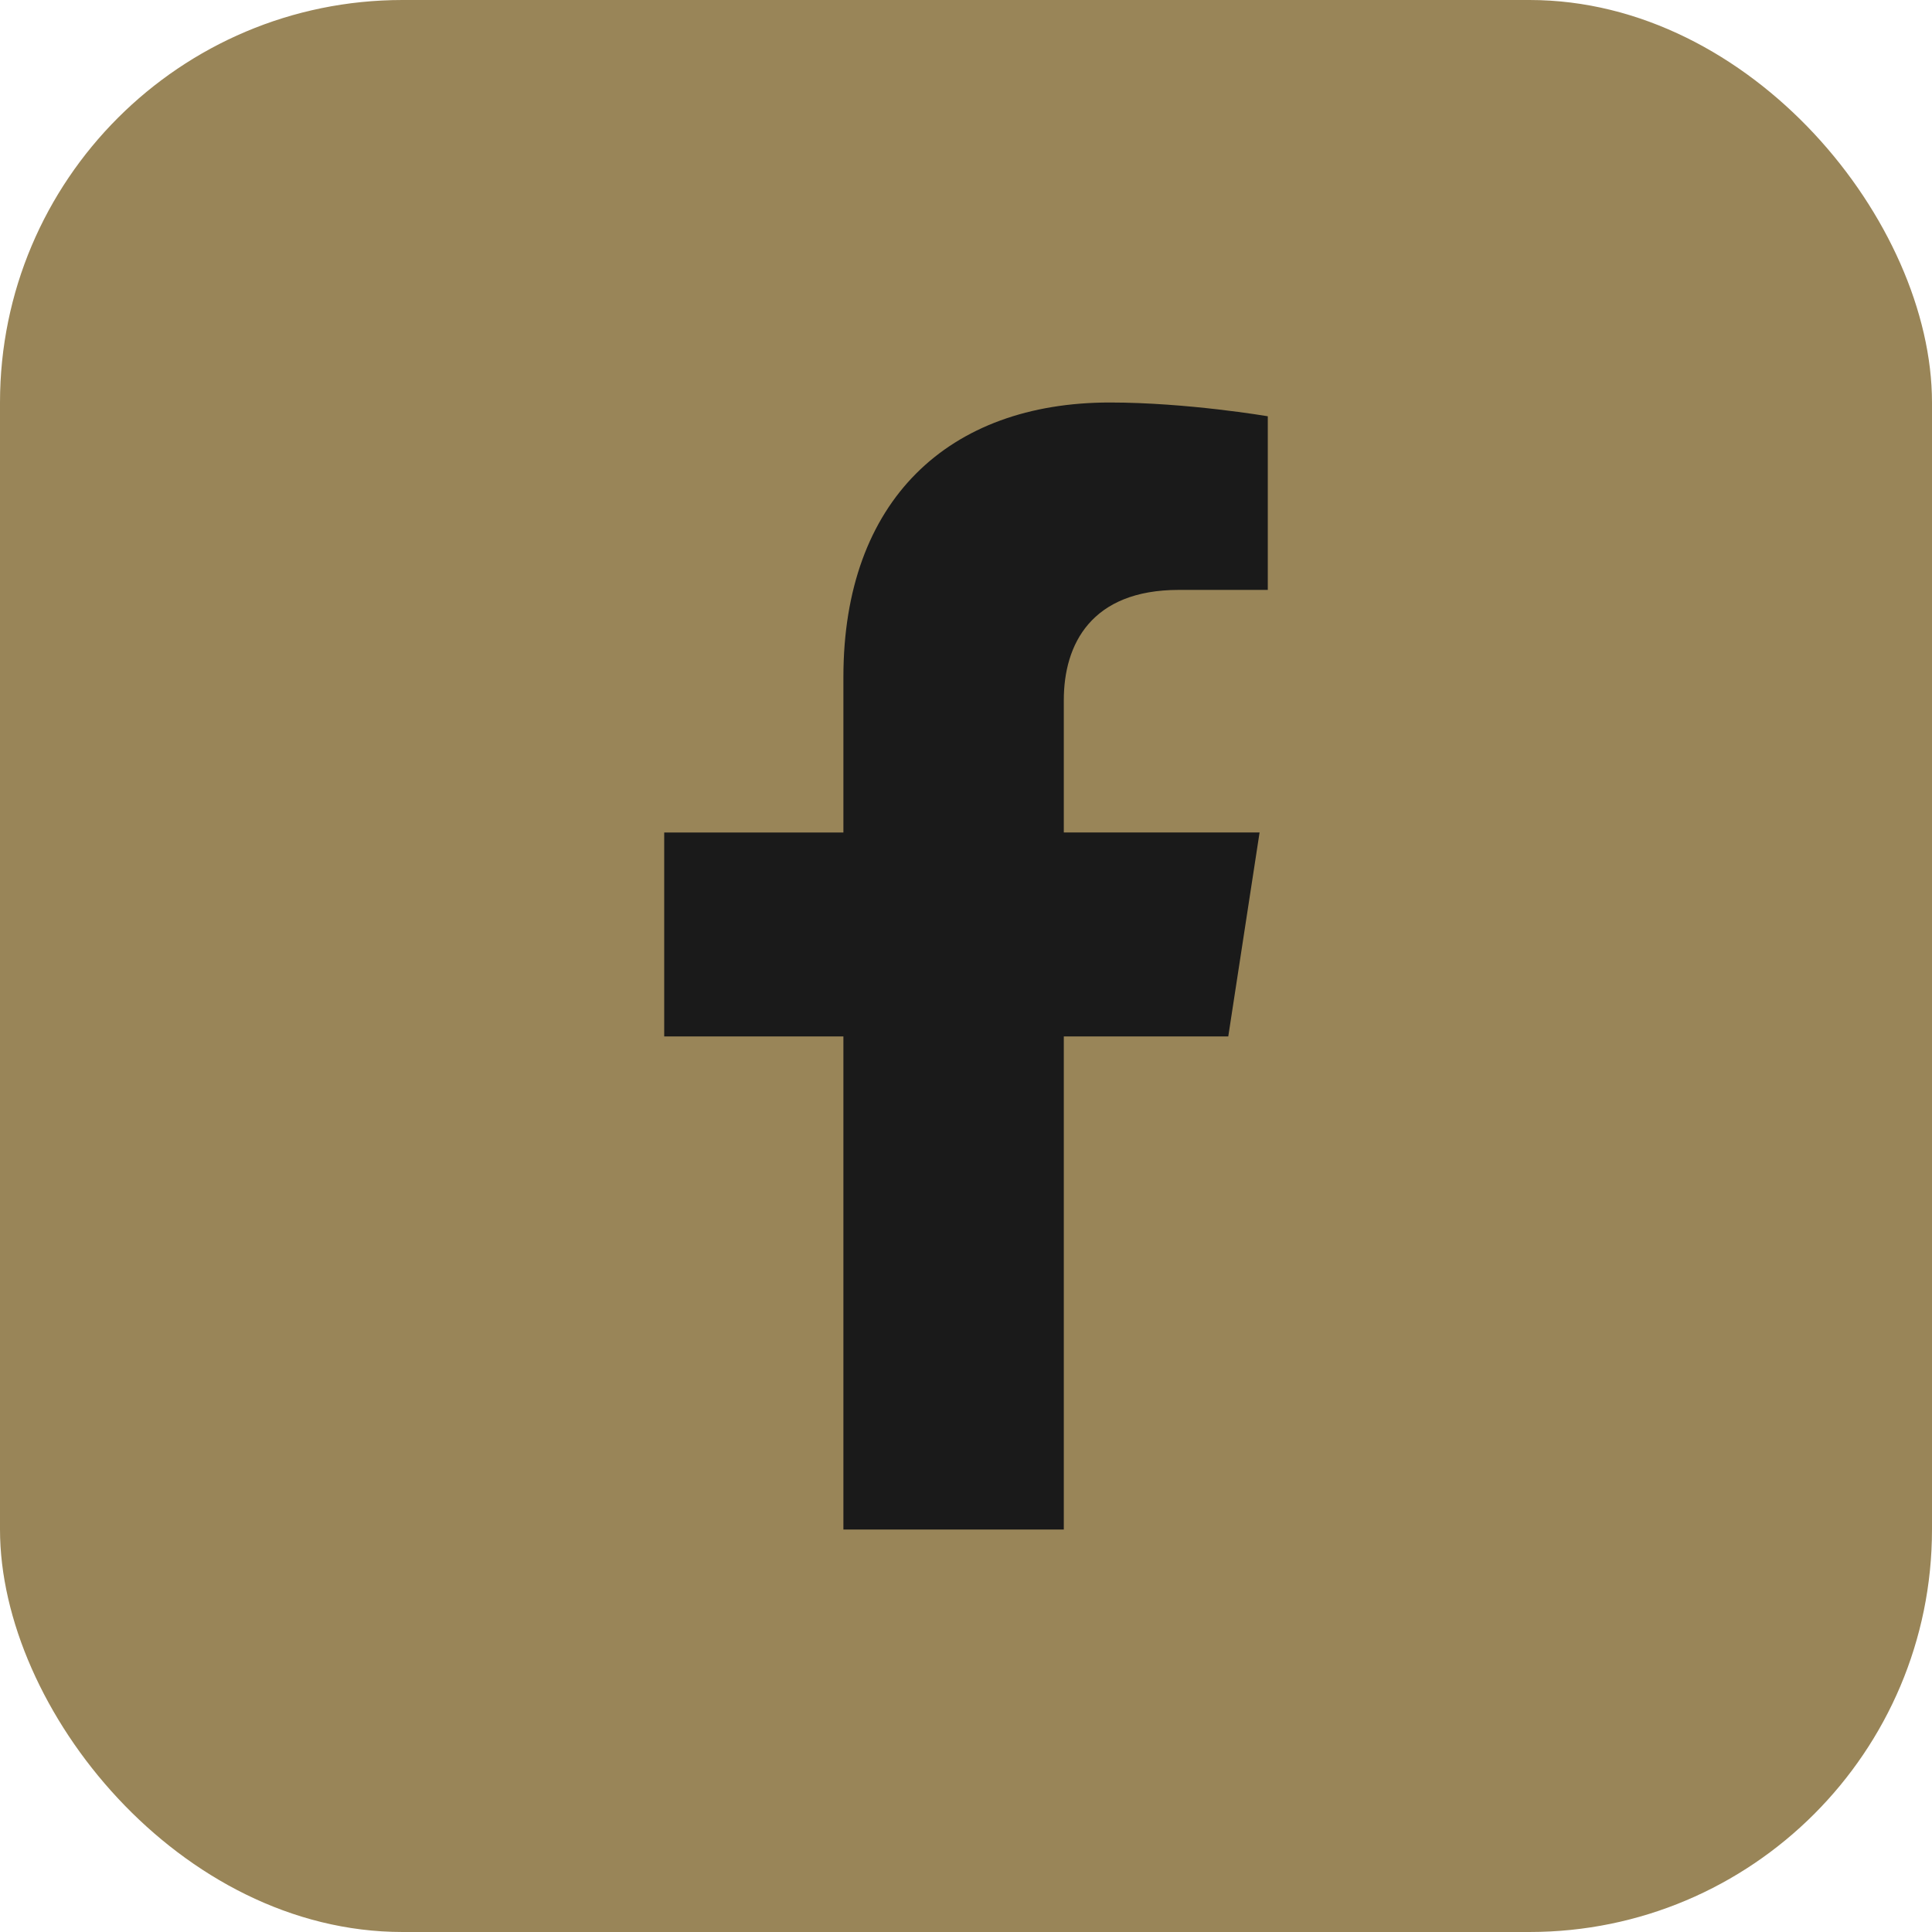
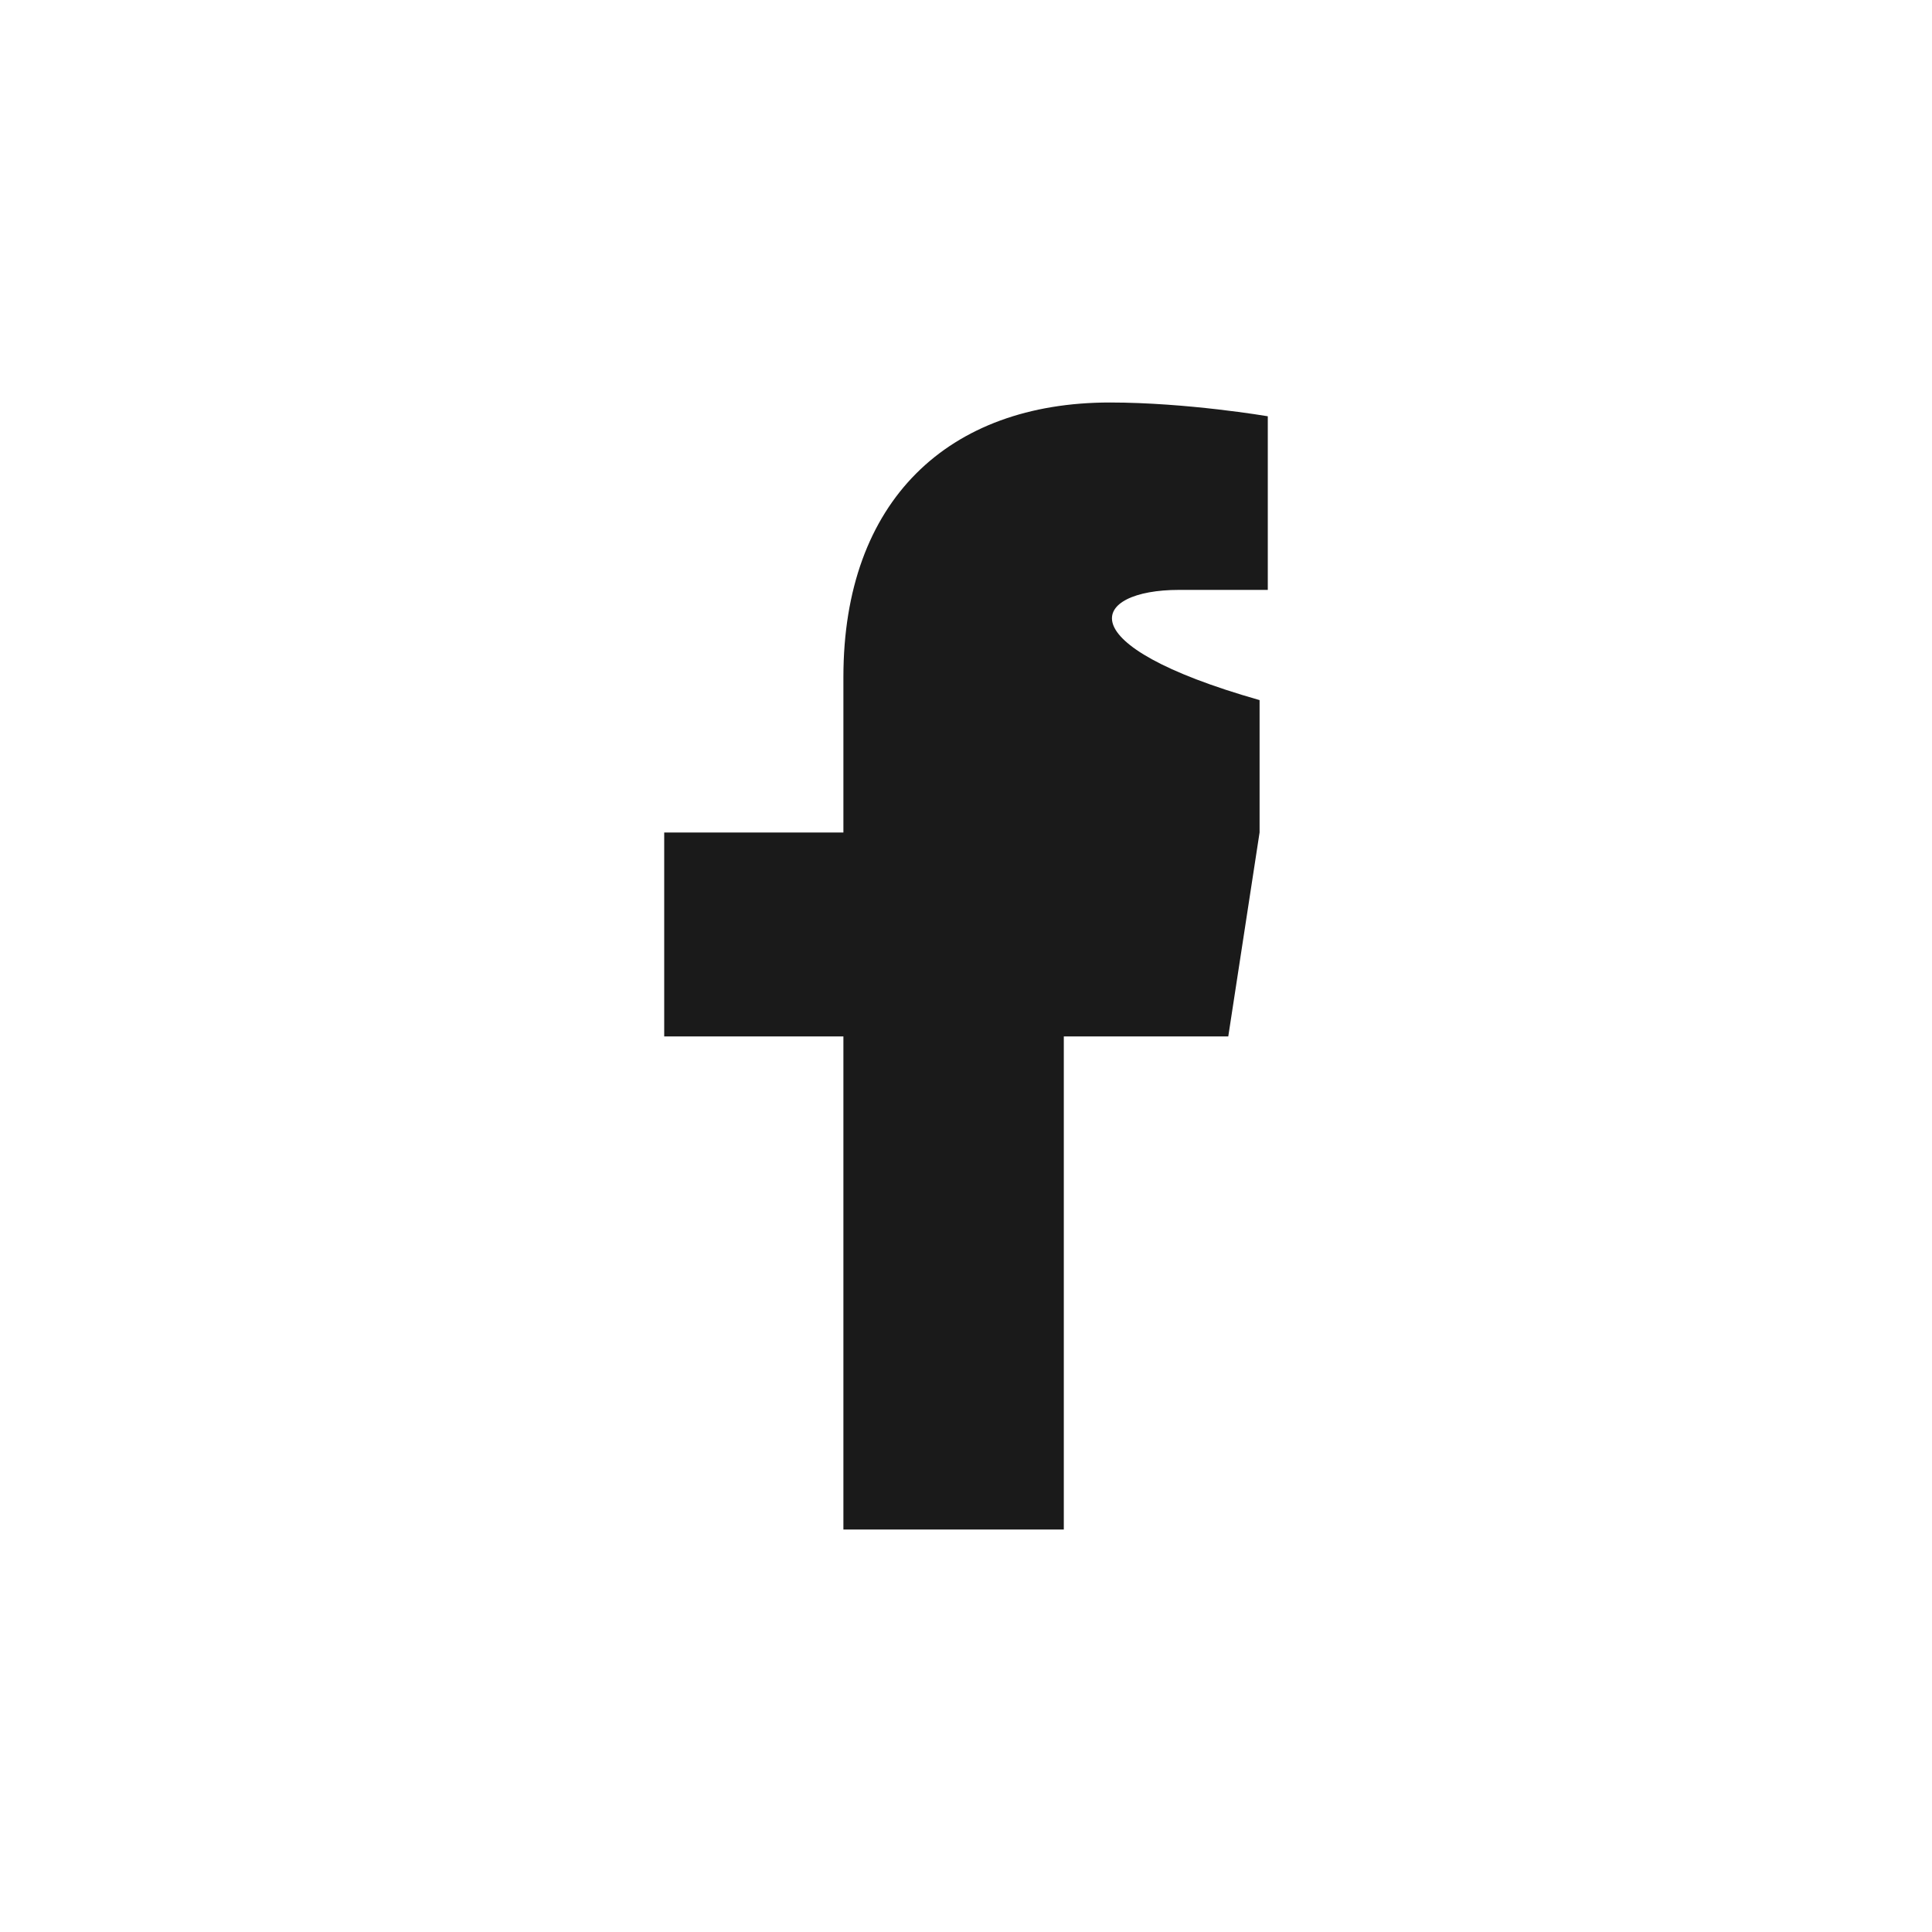
<svg xmlns="http://www.w3.org/2000/svg" width="24" height="24" viewBox="0 0 24 24" fill="none">
-   <rect width="24" height="24" rx="5" fill="#998558" />
  <g clip-path="url(#clip0_738_1085)">
-     <path d="M15.258 12.875L15.647 10.341H13.215V8.697C13.215 8.004 13.555 7.328 14.644 7.328H15.749V5.171C15.749 5.171 14.746 5 13.787 5C11.785 5 10.477 6.214 10.477 8.411V10.342H8.251V12.875H10.477V19H13.215V12.875L15.258 12.875Z" fill="#1A1A1A" />
+     <path d="M15.258 12.875L15.647 10.341V8.697C13.215 8.004 13.555 7.328 14.644 7.328H15.749V5.171C15.749 5.171 14.746 5 13.787 5C11.785 5 10.477 6.214 10.477 8.411V10.342H8.251V12.875H10.477V19H13.215V12.875L15.258 12.875Z" fill="#1A1A1A" />
  </g>
  <defs>
    <clipPath id="clip0_738_1085">
      <rect width="14" height="14" fill="white" transform="translate(5 5)" />
    </clipPath>
  </defs>
</svg>